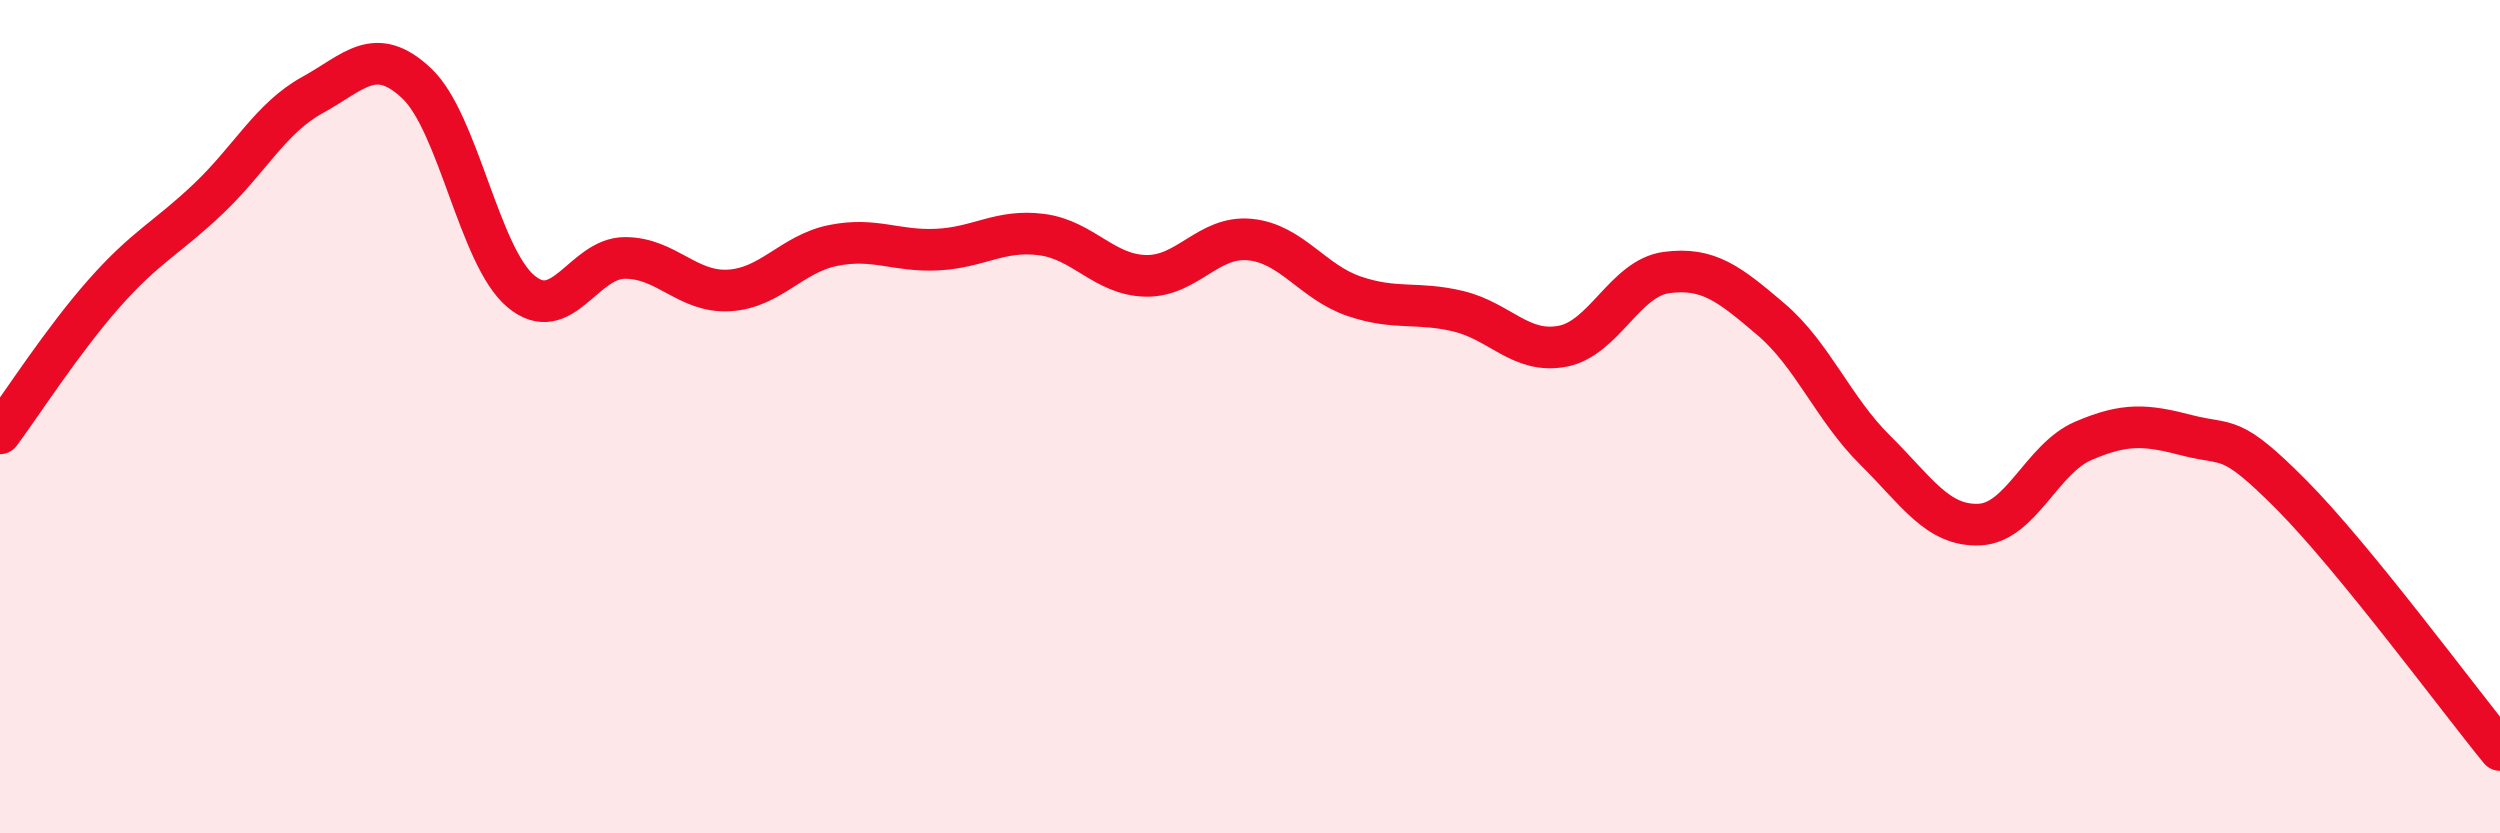
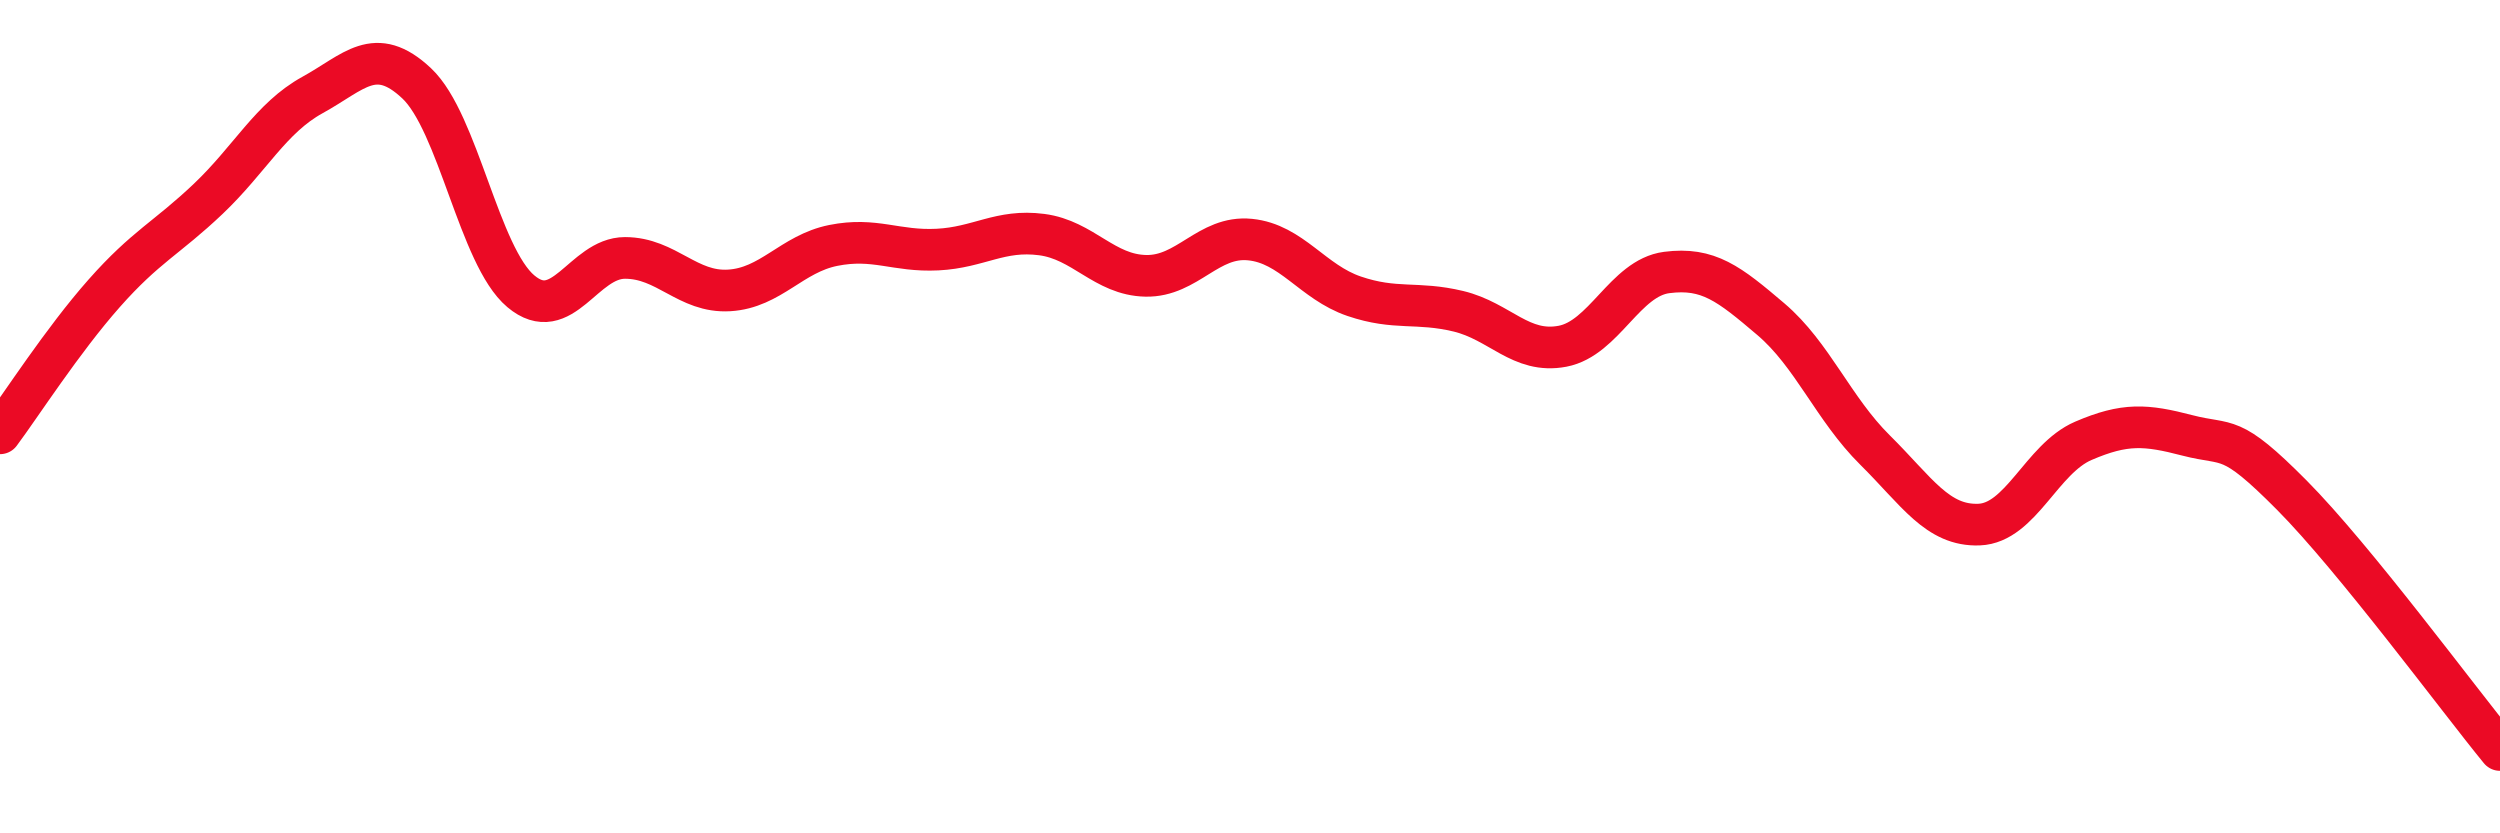
<svg xmlns="http://www.w3.org/2000/svg" width="60" height="20" viewBox="0 0 60 20">
-   <path d="M 0,10.4 C 0.5,9.73 1.5,8.17 2.5,7.04 C 3.5,5.91 4,5.72 5,4.77 C 6,3.82 6.5,2.83 7.5,2.28 C 8.5,1.73 9,1.06 10,2 C 11,2.94 11.5,6.15 12.5,6.99 C 13.5,7.83 14,6.19 15,6.19 C 16,6.19 16.5,7.03 17.5,6.97 C 18.5,6.91 19,6.09 20,5.89 C 21,5.69 21.5,6.04 22.5,5.99 C 23.5,5.94 24,5.5 25,5.63 C 26,5.76 26.5,6.6 27.5,6.62 C 28.5,6.64 29,5.65 30,5.75 C 31,5.85 31.5,6.77 32.5,7.11 C 33.5,7.45 34,7.23 35,7.47 C 36,7.71 36.5,8.5 37.5,8.31 C 38.5,8.12 39,6.67 40,6.54 C 41,6.41 41.5,6.81 42.5,7.66 C 43.5,8.51 44,9.81 45,10.8 C 46,11.79 46.5,12.63 47.5,12.59 C 48.5,12.55 49,11.01 50,10.58 C 51,10.15 51.5,10.19 52.5,10.45 C 53.5,10.71 53.5,10.37 55,11.88 C 56.5,13.39 59,16.78 60,18L60 20L0 20Z" fill="#EB0A25" opacity="0.1" stroke-linecap="round" stroke-linejoin="round" />
  <path d="M 0,10.4 C 0.5,9.73 1.5,8.17 2.5,7.04 C 3.5,5.91 4,5.72 5,4.77 C 6,3.82 6.5,2.83 7.5,2.28 C 8.5,1.73 9,1.06 10,2 C 11,2.94 11.5,6.15 12.5,6.99 C 13.5,7.83 14,6.19 15,6.19 C 16,6.19 16.5,7.03 17.5,6.97 C 18.5,6.91 19,6.09 20,5.89 C 21,5.69 21.5,6.04 22.5,5.99 C 23.5,5.94 24,5.5 25,5.63 C 26,5.76 26.5,6.6 27.5,6.62 C 28.5,6.64 29,5.65 30,5.75 C 31,5.85 31.5,6.77 32.5,7.11 C 33.5,7.45 34,7.23 35,7.47 C 36,7.71 36.5,8.5 37.5,8.31 C 38.5,8.12 39,6.67 40,6.54 C 41,6.41 41.5,6.81 42.5,7.66 C 43.5,8.51 44,9.81 45,10.8 C 46,11.79 46.5,12.63 47.5,12.59 C 48.5,12.55 49,11.01 50,10.58 C 51,10.15 51.5,10.19 52.5,10.45 C 53.5,10.71 53.5,10.37 55,11.88 C 56.5,13.39 59,16.78 60,18" stroke="#EB0A25" stroke-width="1" fill="none" stroke-linecap="round" stroke-linejoin="round" />
</svg>